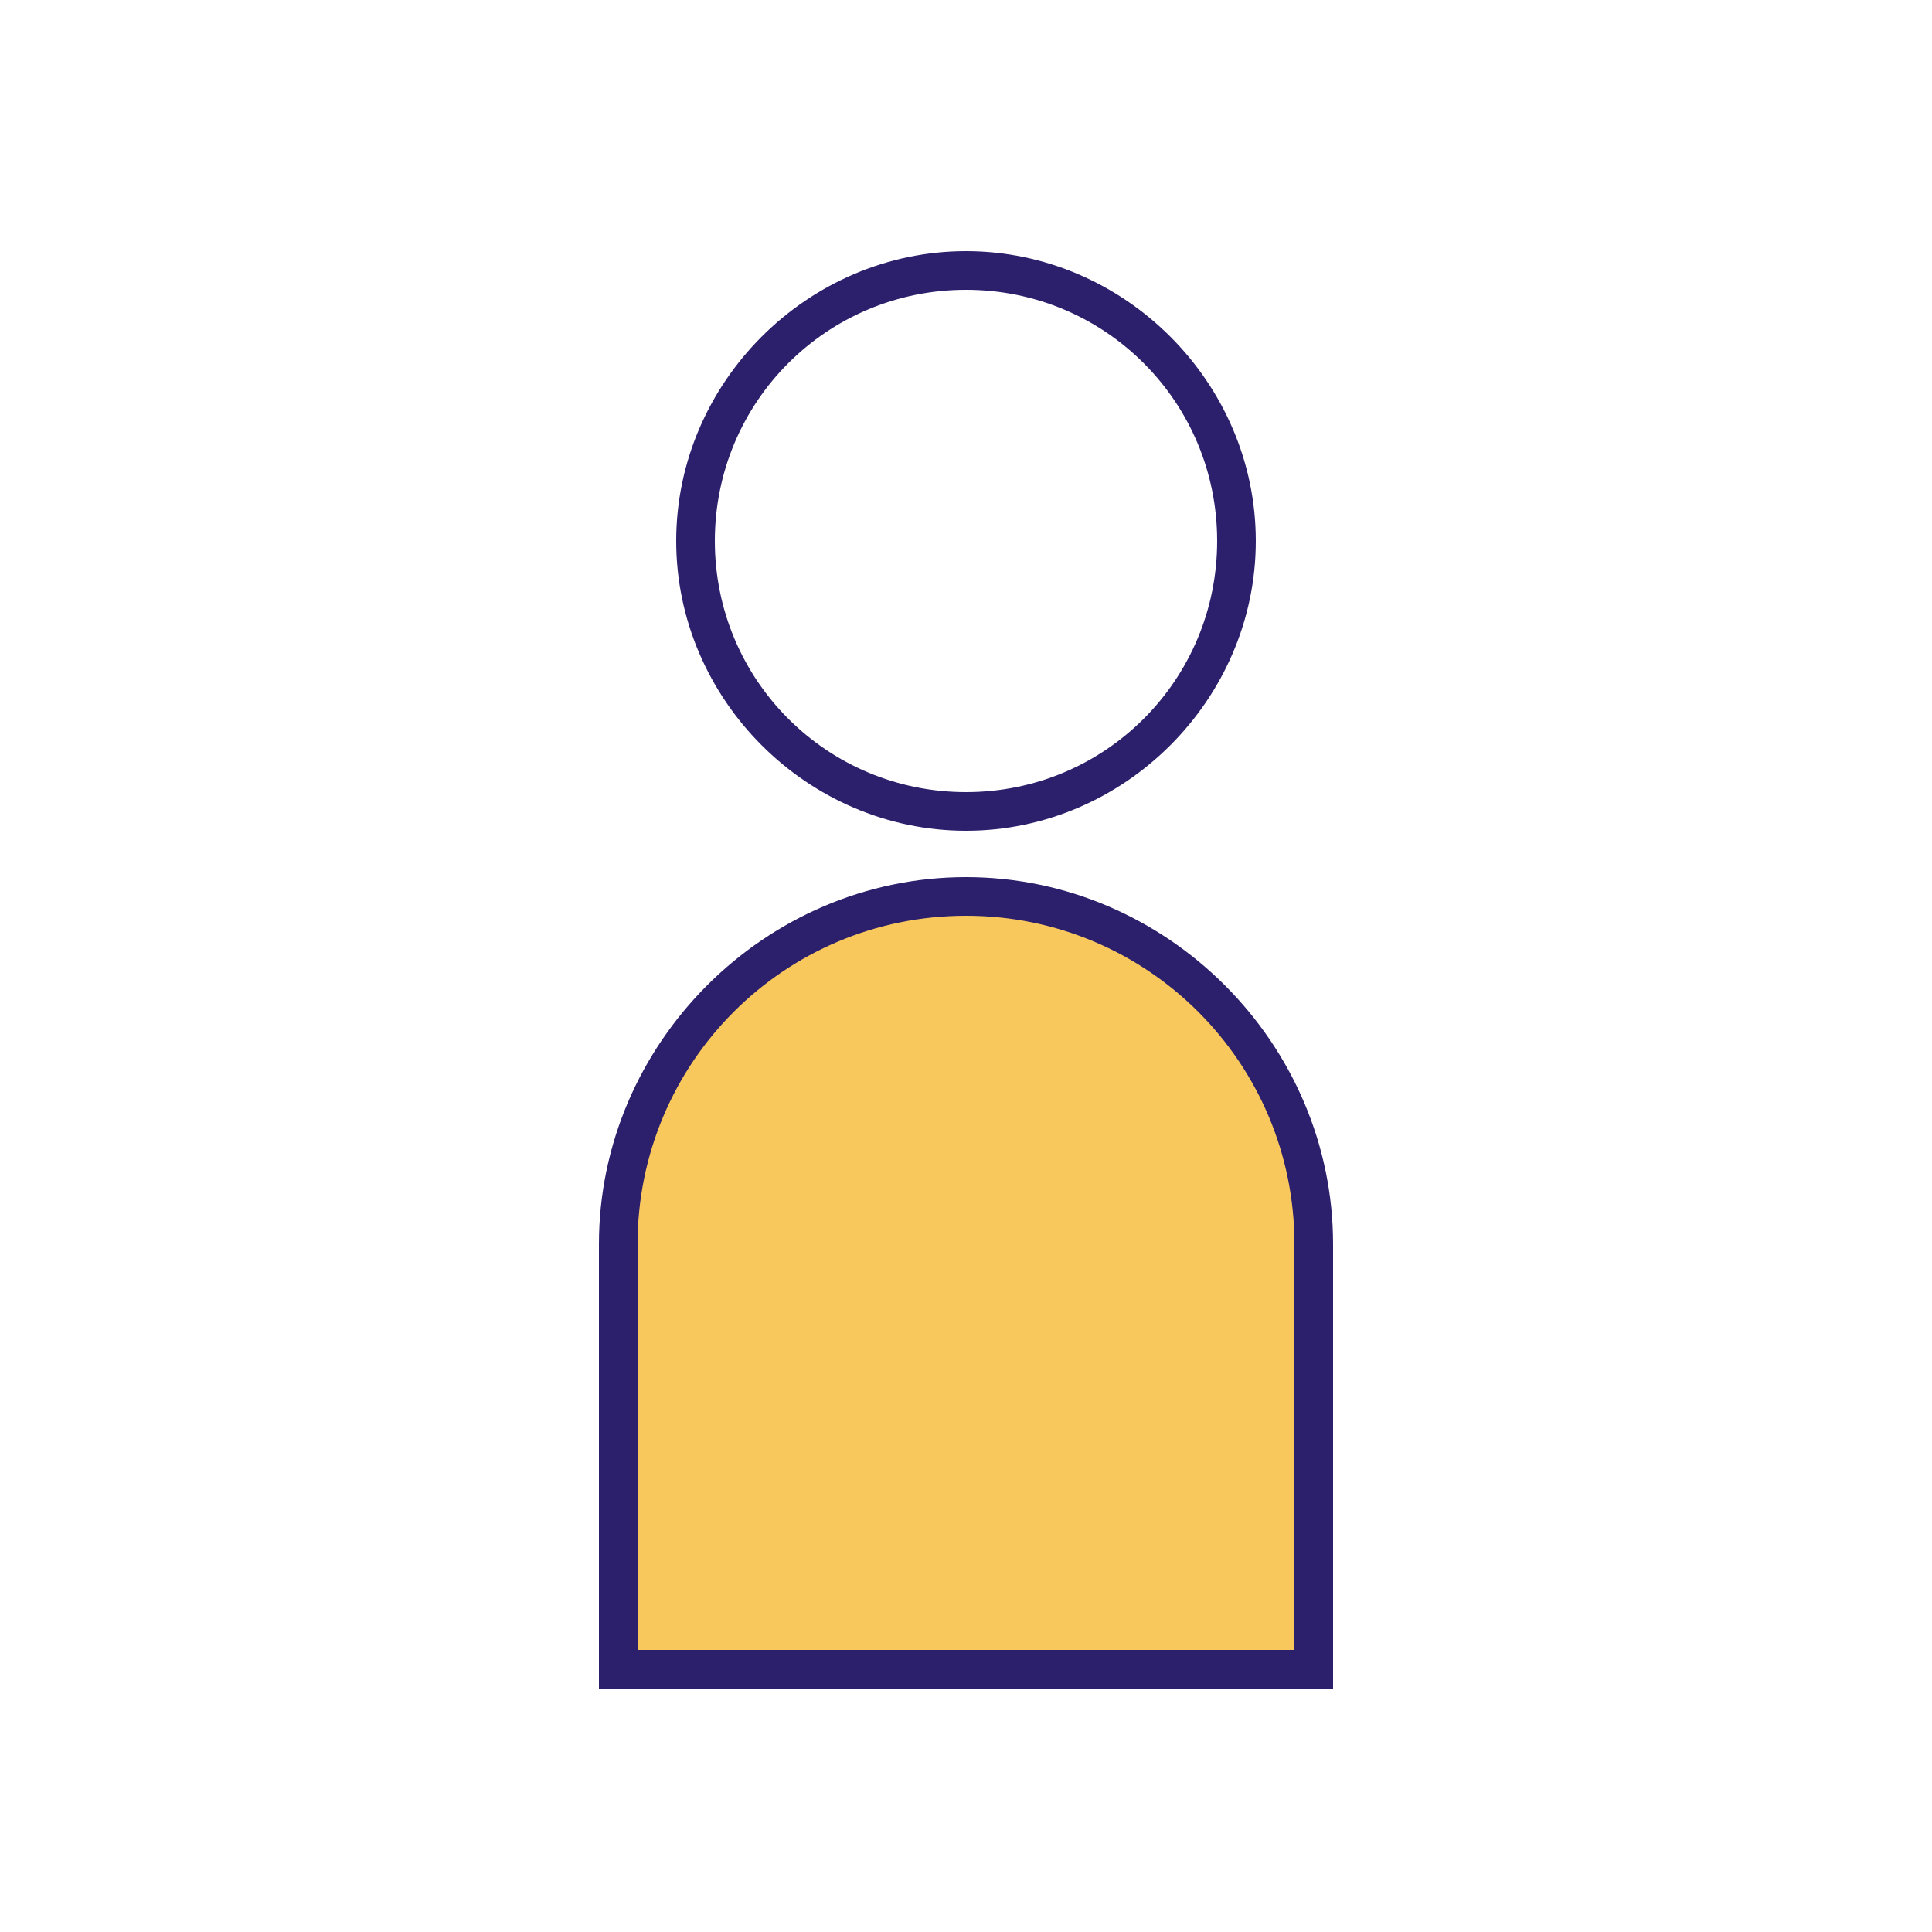
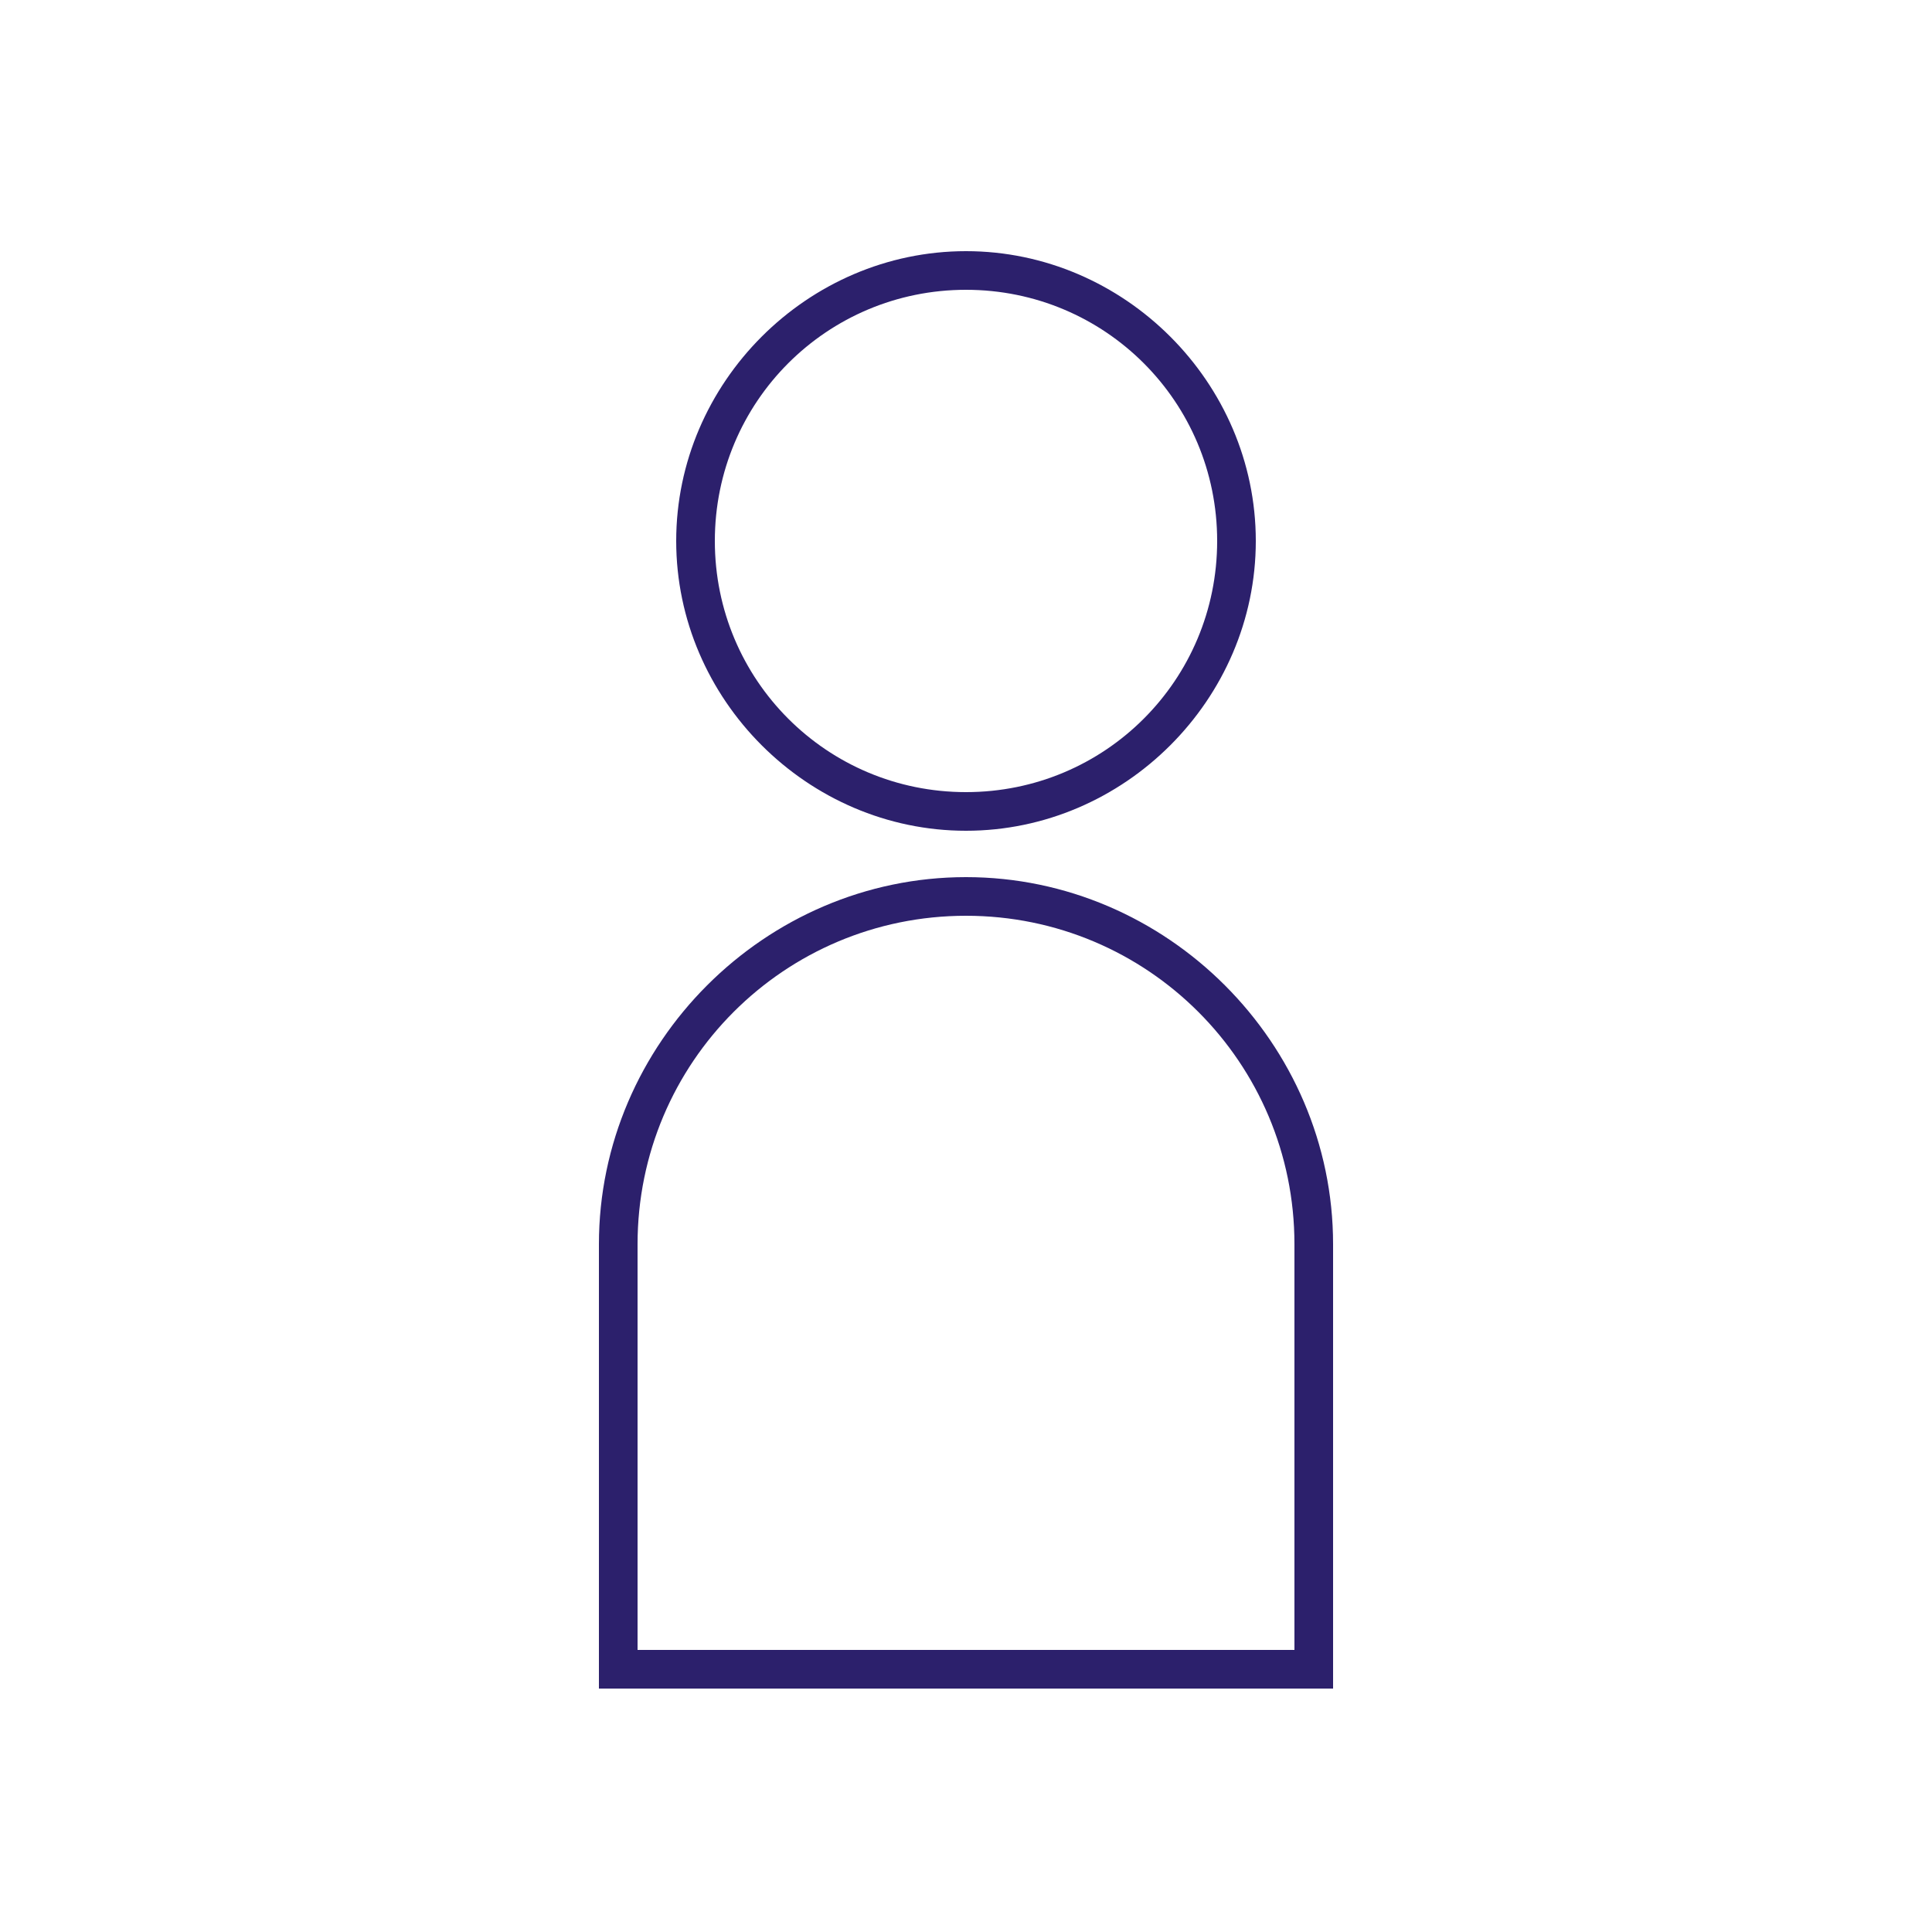
<svg xmlns="http://www.w3.org/2000/svg" version="1.1" id="Calque_1" x="0px" y="0px" viewBox="0 0 50 50" style="enable-background:new 0 0 50 50;" xml:space="preserve">
  <style type="text/css">
	.st0{fill:#2C206C;}
	.st1{fill:#F9C85D;}
</style>
  <path class="st0" d="M25,21.5c-4.1,0-7.5-3.4-7.5-7.5s3.4-7.5,7.5-7.5s7.5,3.4,7.5,7.5S29.1,21.5,25,21.5z M25,7.5  c-3.6,0-6.5,2.9-6.5,6.5s2.9,6.5,6.5,6.5s6.5-2.9,6.5-6.5S28.6,7.5,25,7.5z" />
  <g>
-     <path class="st1" d="M16,32.2c0-5,4-9,9-9s9,4,9,9v11H16V32.2z" />
    <path class="st0" d="M34.5,43.7h-19V32.2c0-5.2,4.3-9.5,9.5-9.5s9.5,4.3,9.5,9.5V43.7z M16.5,42.7h17V32.2c0-4.7-3.8-8.5-8.5-8.5   c-4.7,0-8.5,3.8-8.5,8.5V42.7z" />
  </g>
</svg>